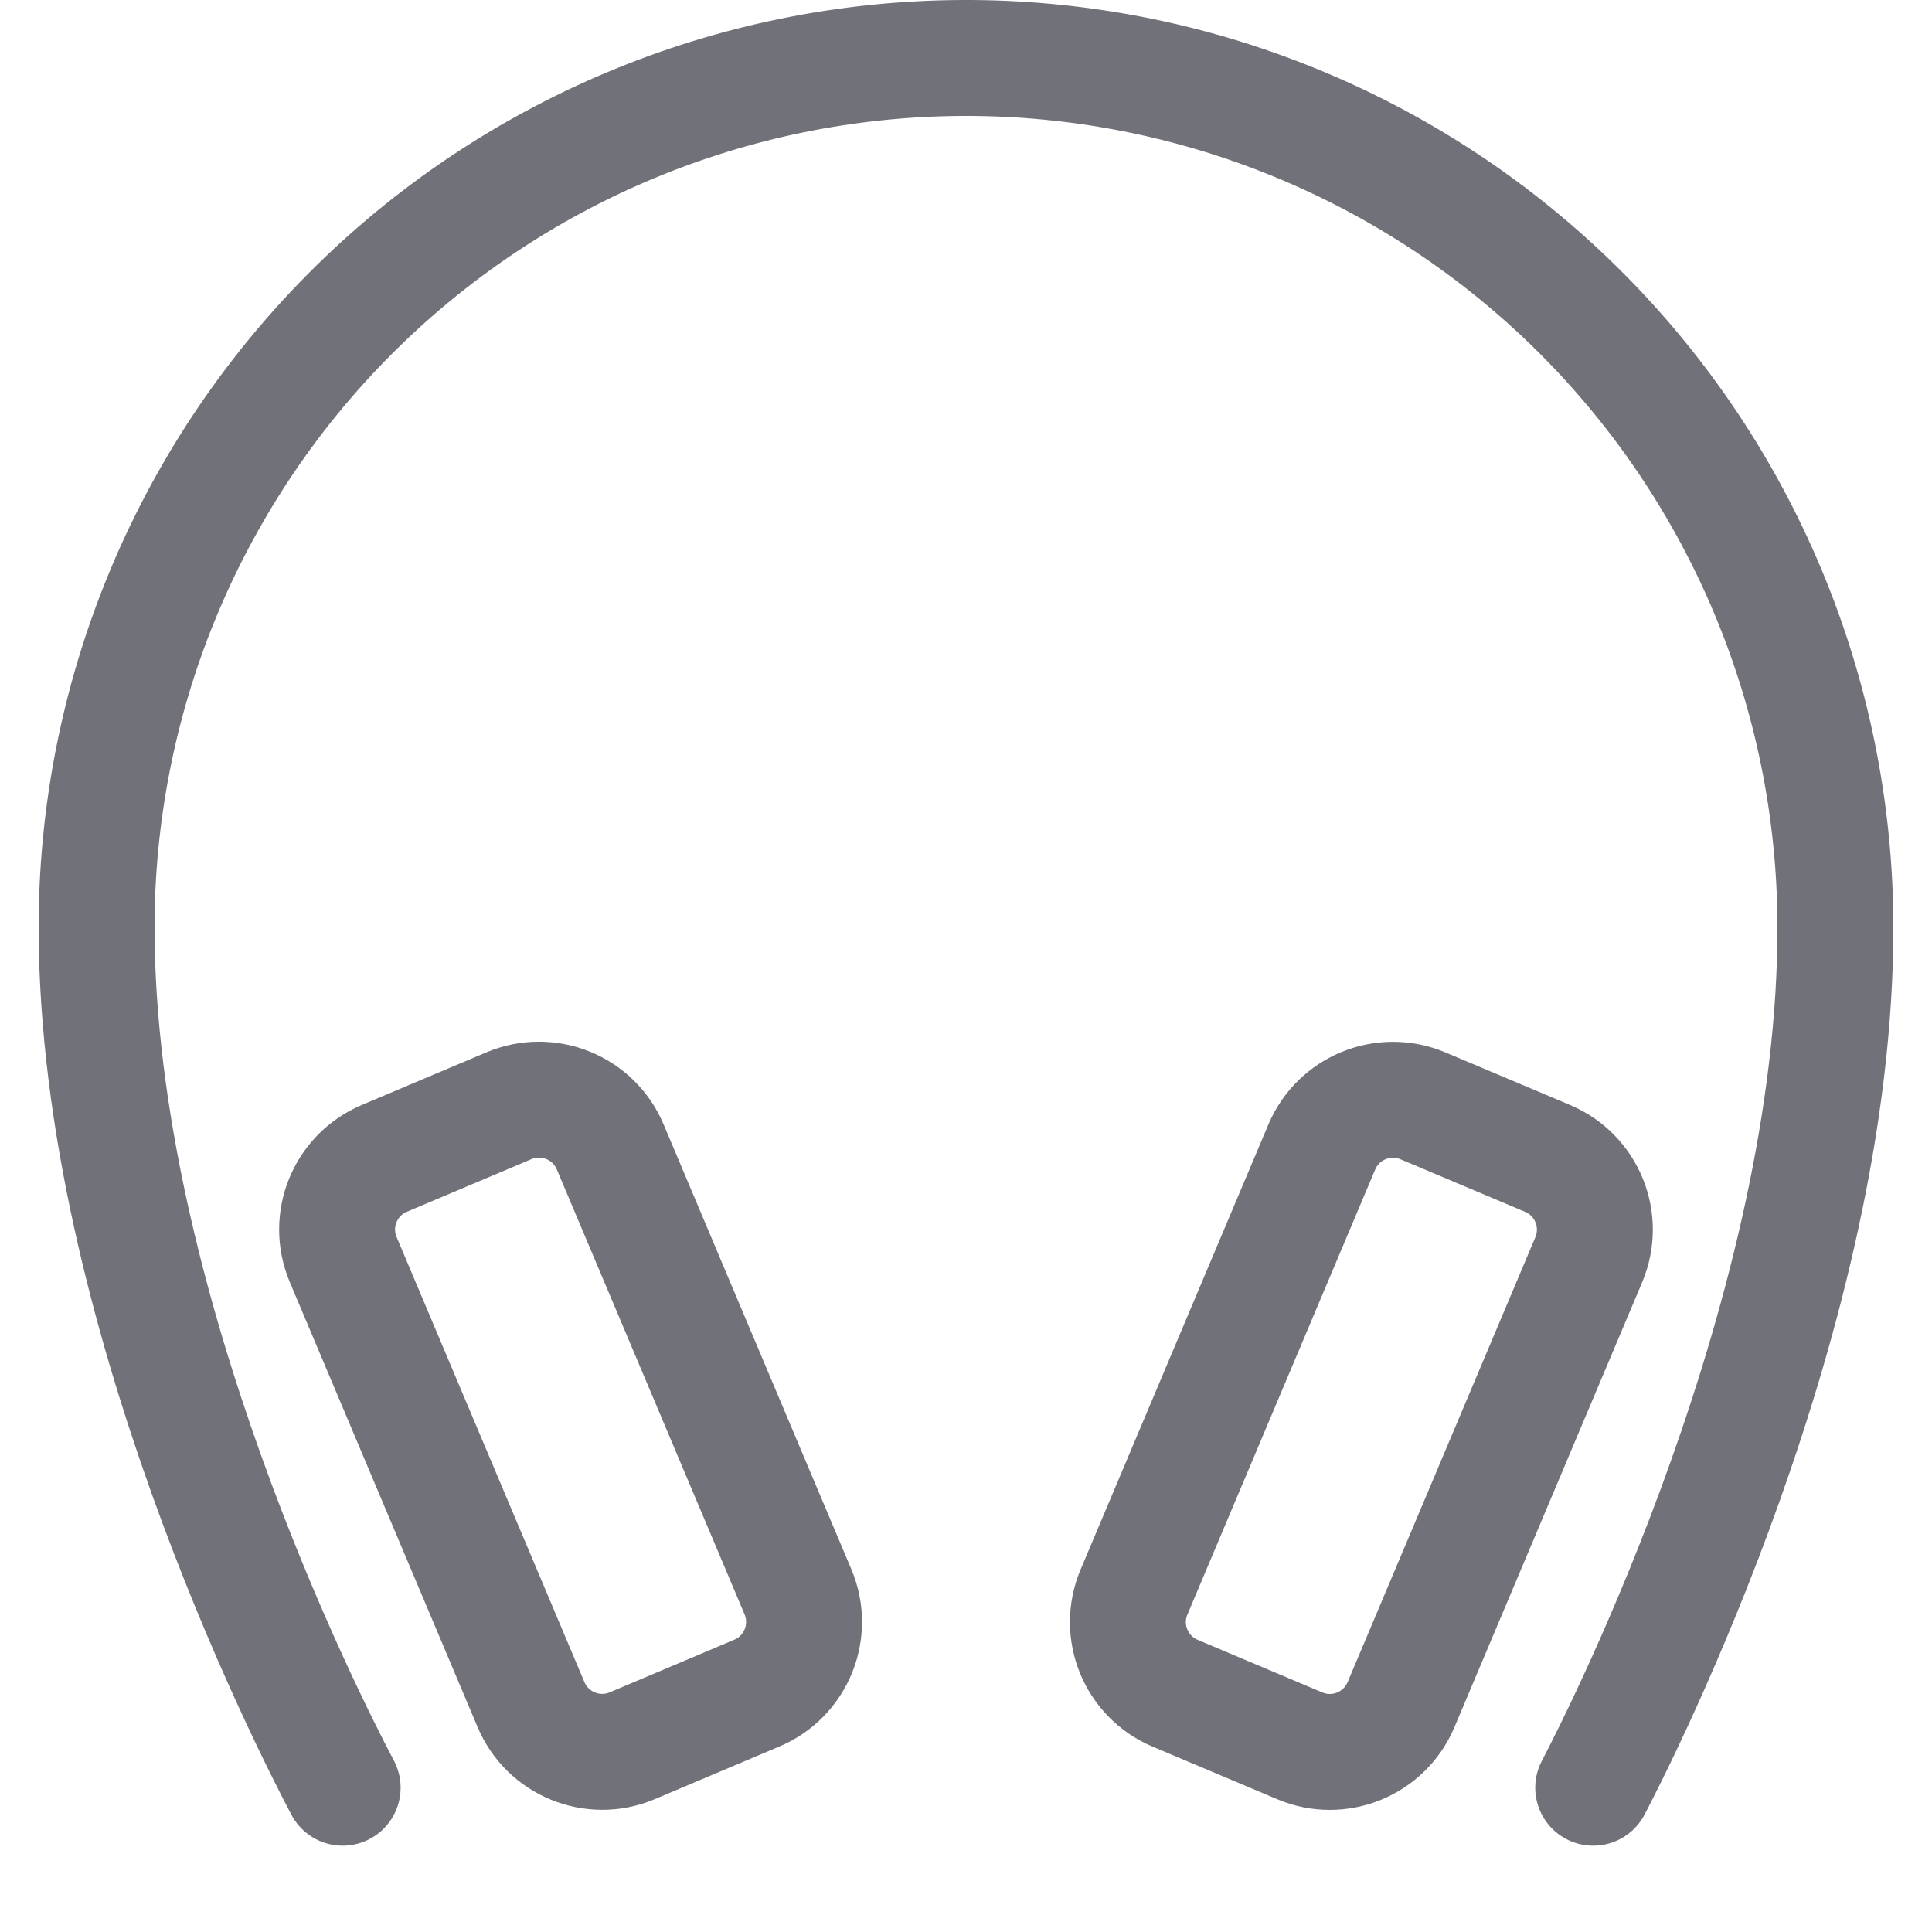
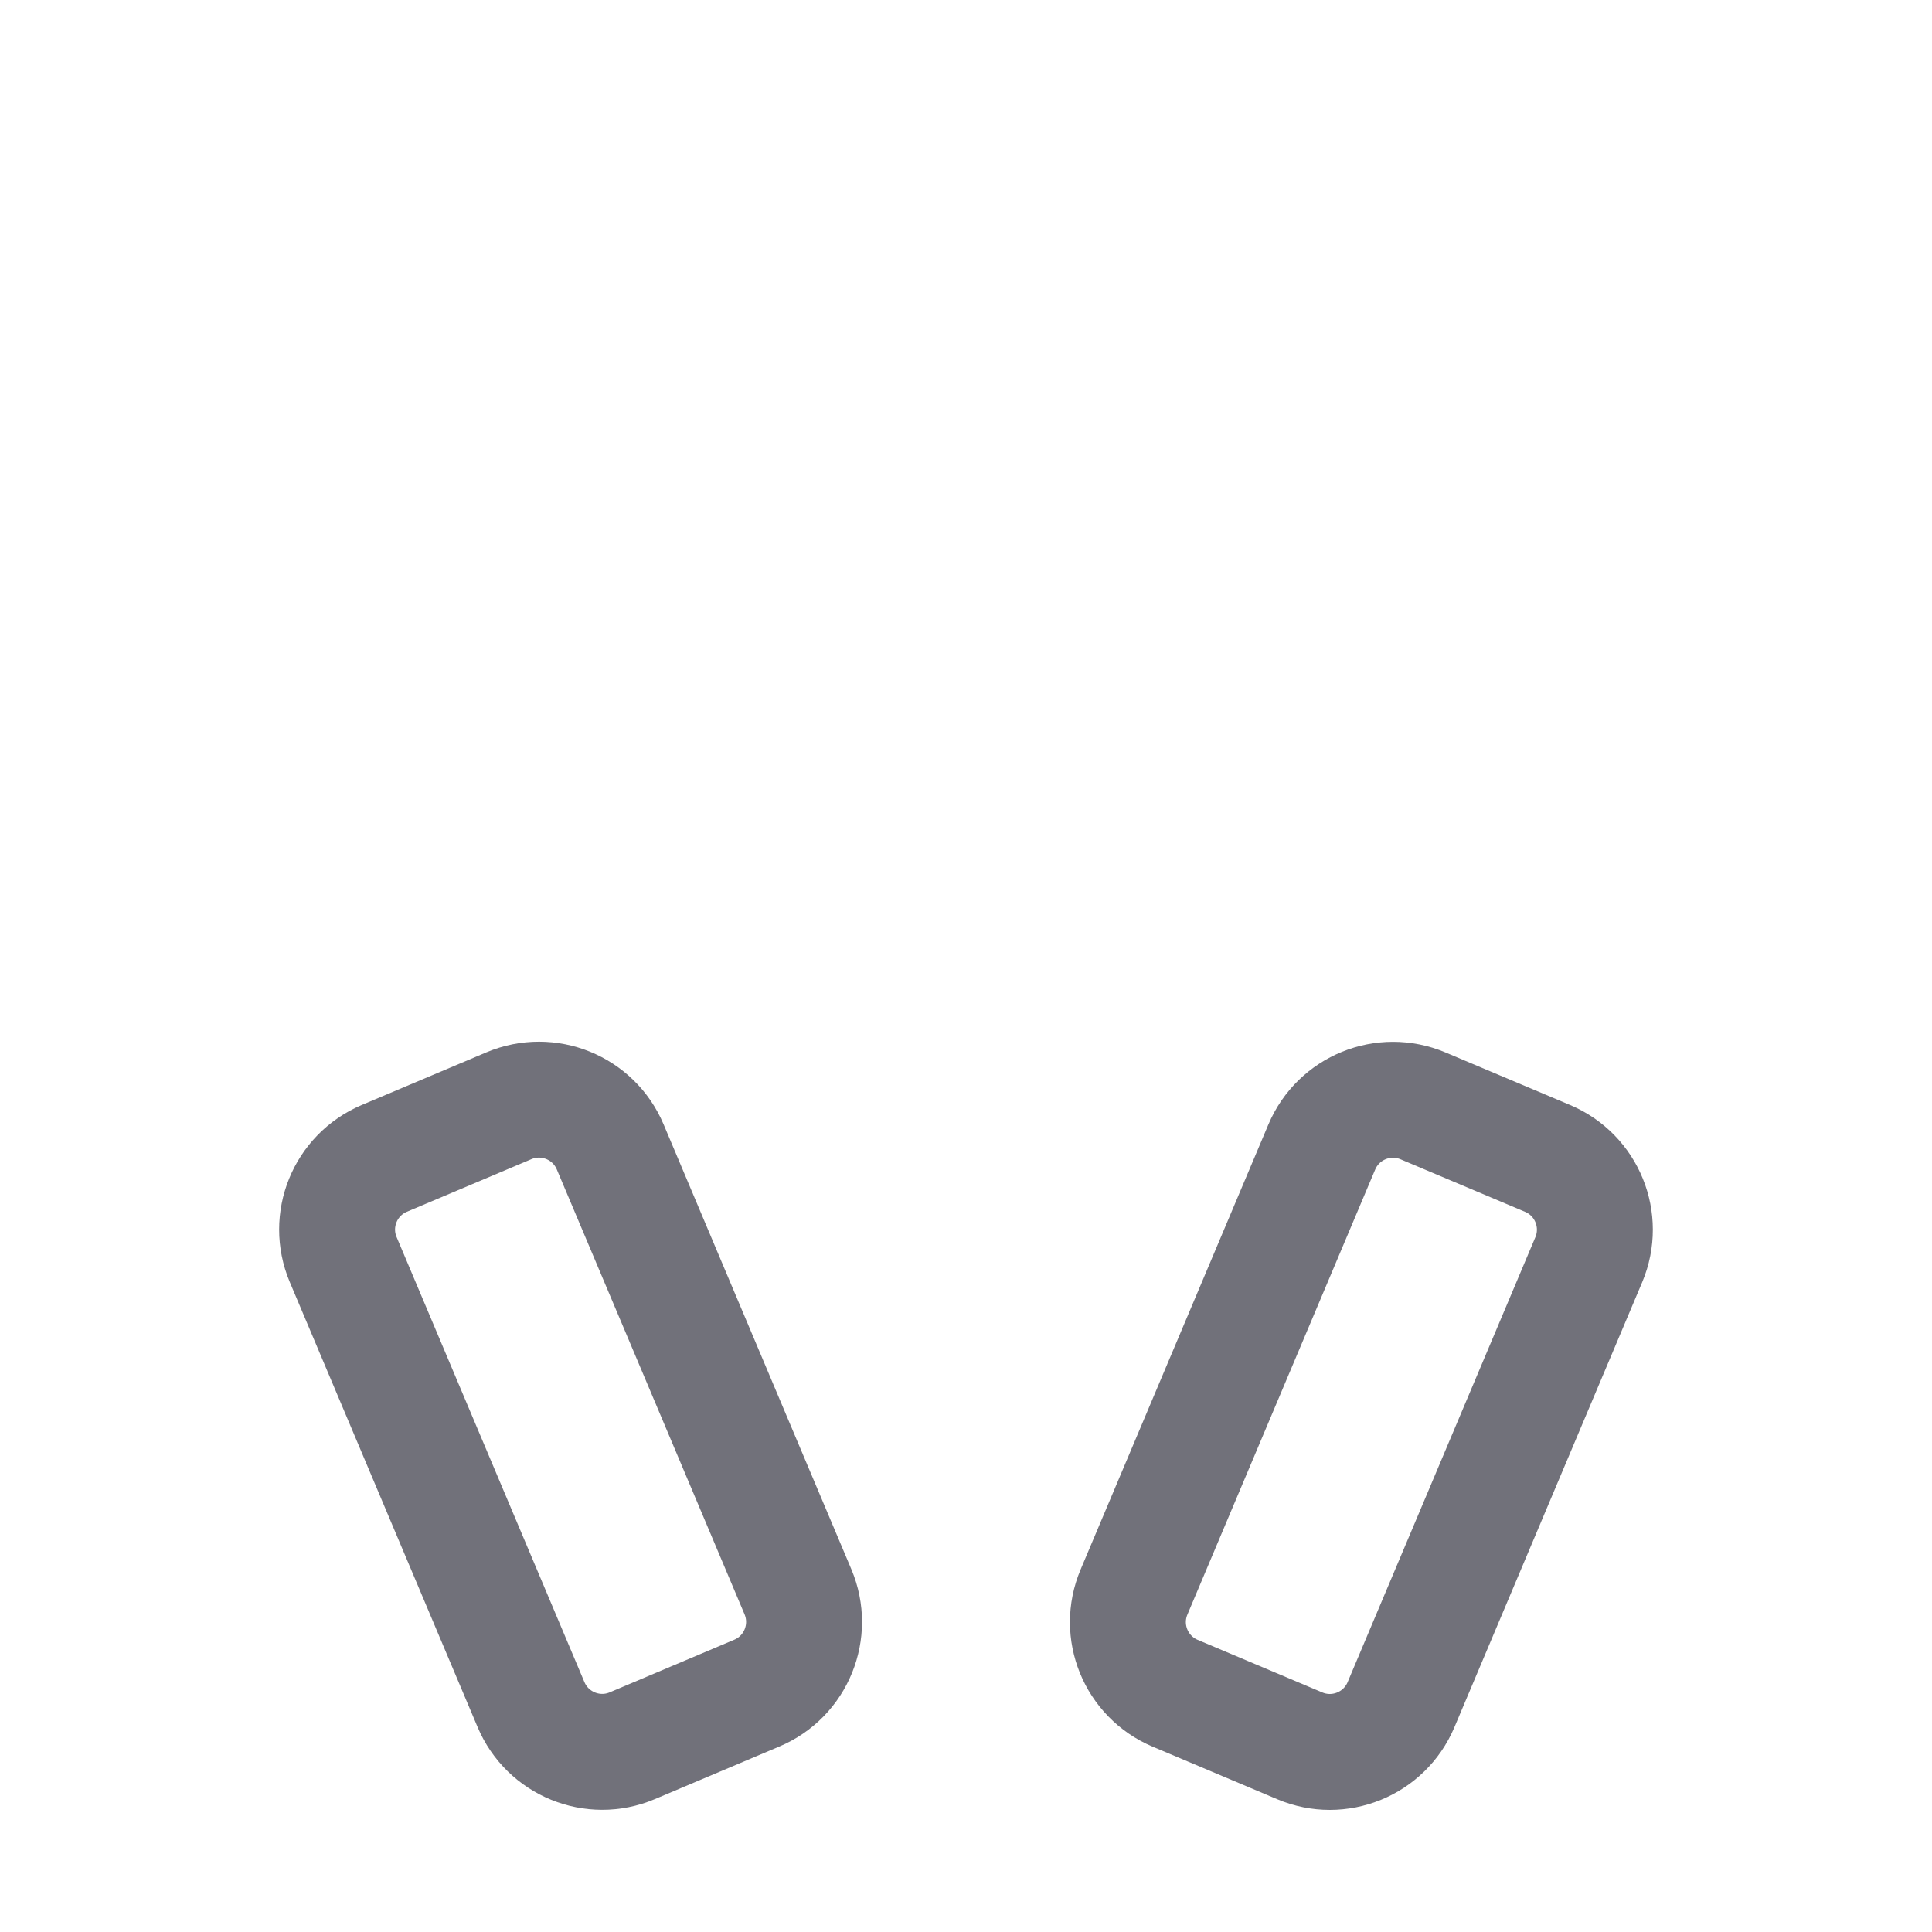
<svg xmlns="http://www.w3.org/2000/svg" width="800px" height="800px" viewBox="-0.5 0 25 25" fill="none">
-   <path d="M3.934 23.133C3.46 22.235 0.767 16.92 0.75 12.041C0.739 9.057 1.914 6.191 4.016 4.074C6.119 1.956 8.976 0.761 11.96 0.75C14.943 0.739 17.809 1.914 19.926 4.016C22.044 6.119 23.239 8.976 23.25 11.96C23.268 16.955 20.483 22.432 20.116 23.133" stroke="#71717A" stroke-width="1.5" stroke-linecap="round" stroke-linejoin="round" />
  <path d="M6.086 14.308L4.474 14.989C3.965 15.204 3.726 15.79 3.941 16.299L6.371 22.057C6.586 22.566 7.172 22.805 7.681 22.59L9.293 21.909C9.802 21.695 10.04 21.108 9.826 20.599L7.396 14.841C7.181 14.332 6.595 14.094 6.086 14.308Z" stroke="#71717A" stroke-width="1.5" stroke-linecap="round" stroke-linejoin="round" />
  <path d="M14.707 21.911L16.319 22.591C16.828 22.806 17.414 22.567 17.629 22.059L20.059 16.3C20.273 15.791 20.035 15.205 19.526 14.99L17.914 14.31C17.405 14.095 16.819 14.334 16.604 14.842L14.174 20.601C13.959 21.11 14.198 21.696 14.707 21.911Z" stroke="#71717A" stroke-width="1.5" stroke-linecap="round" stroke-linejoin="round" />
</svg>